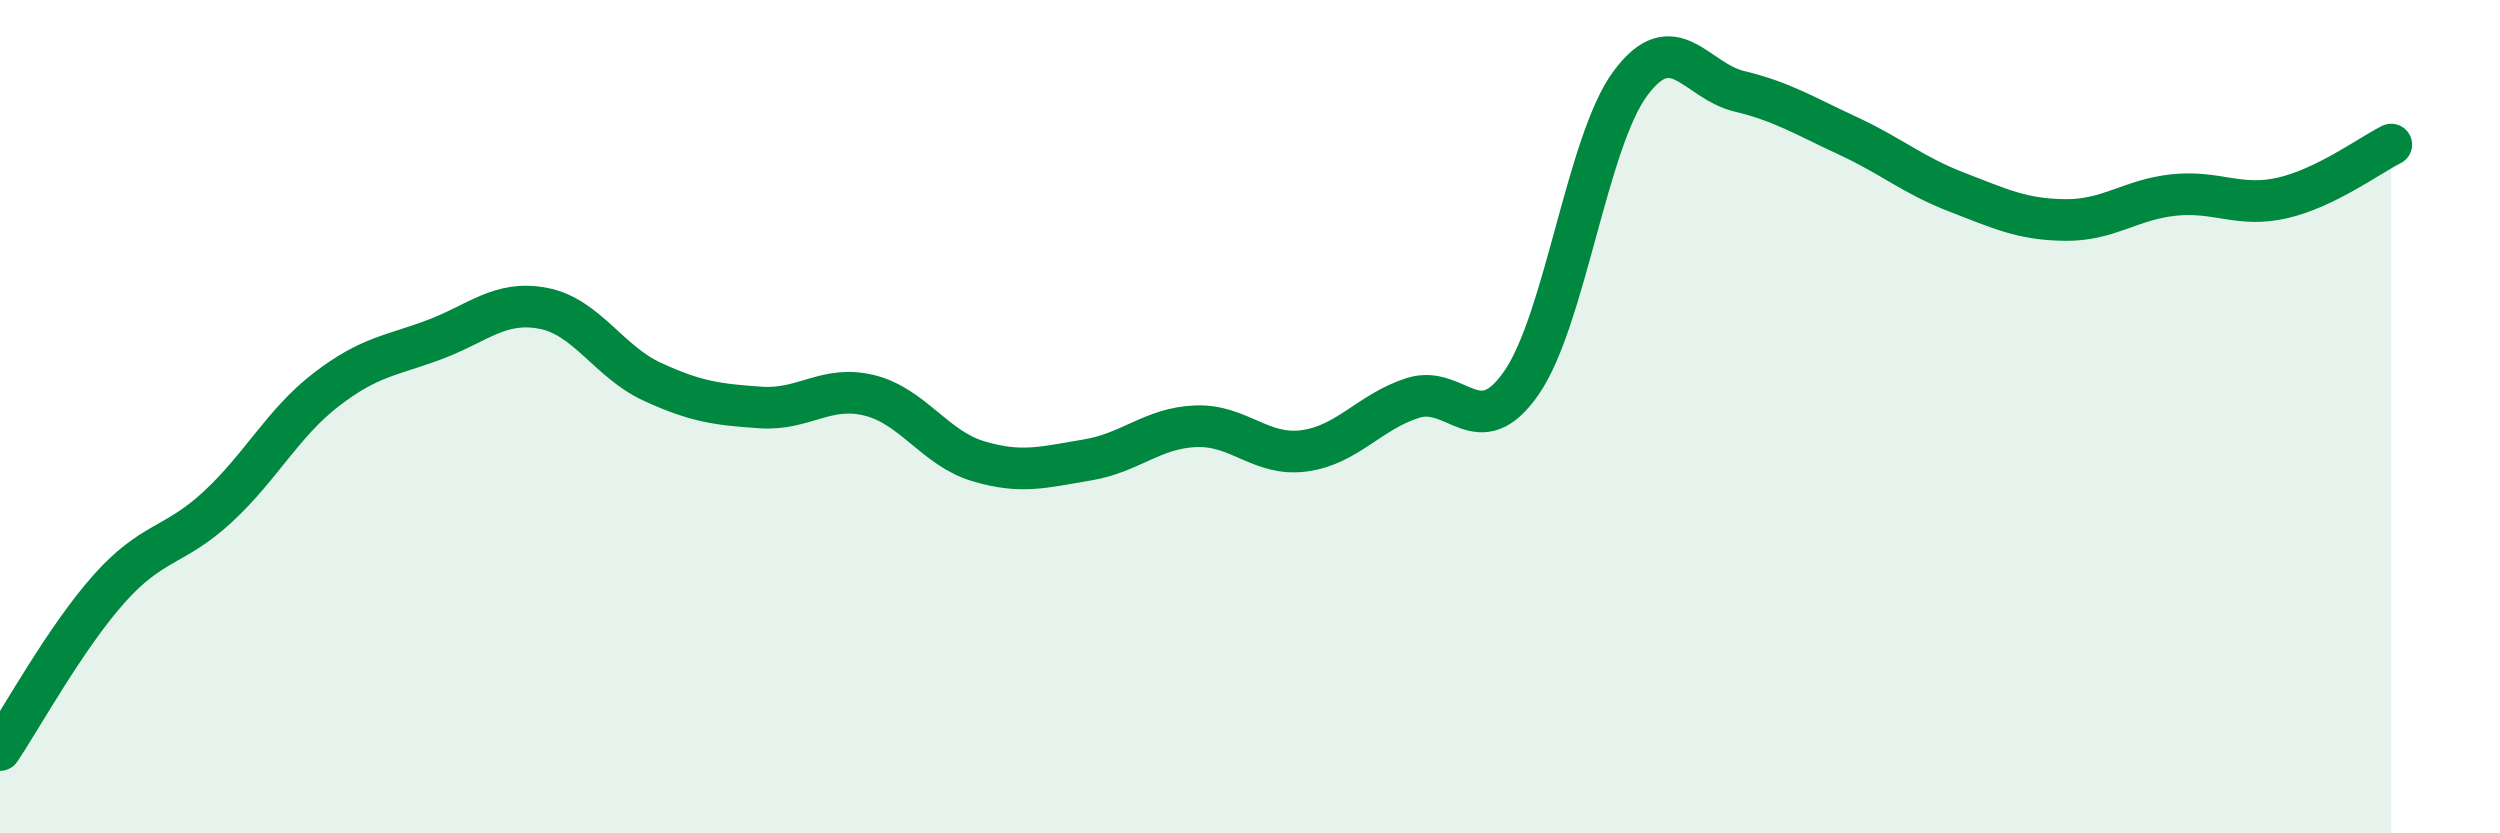
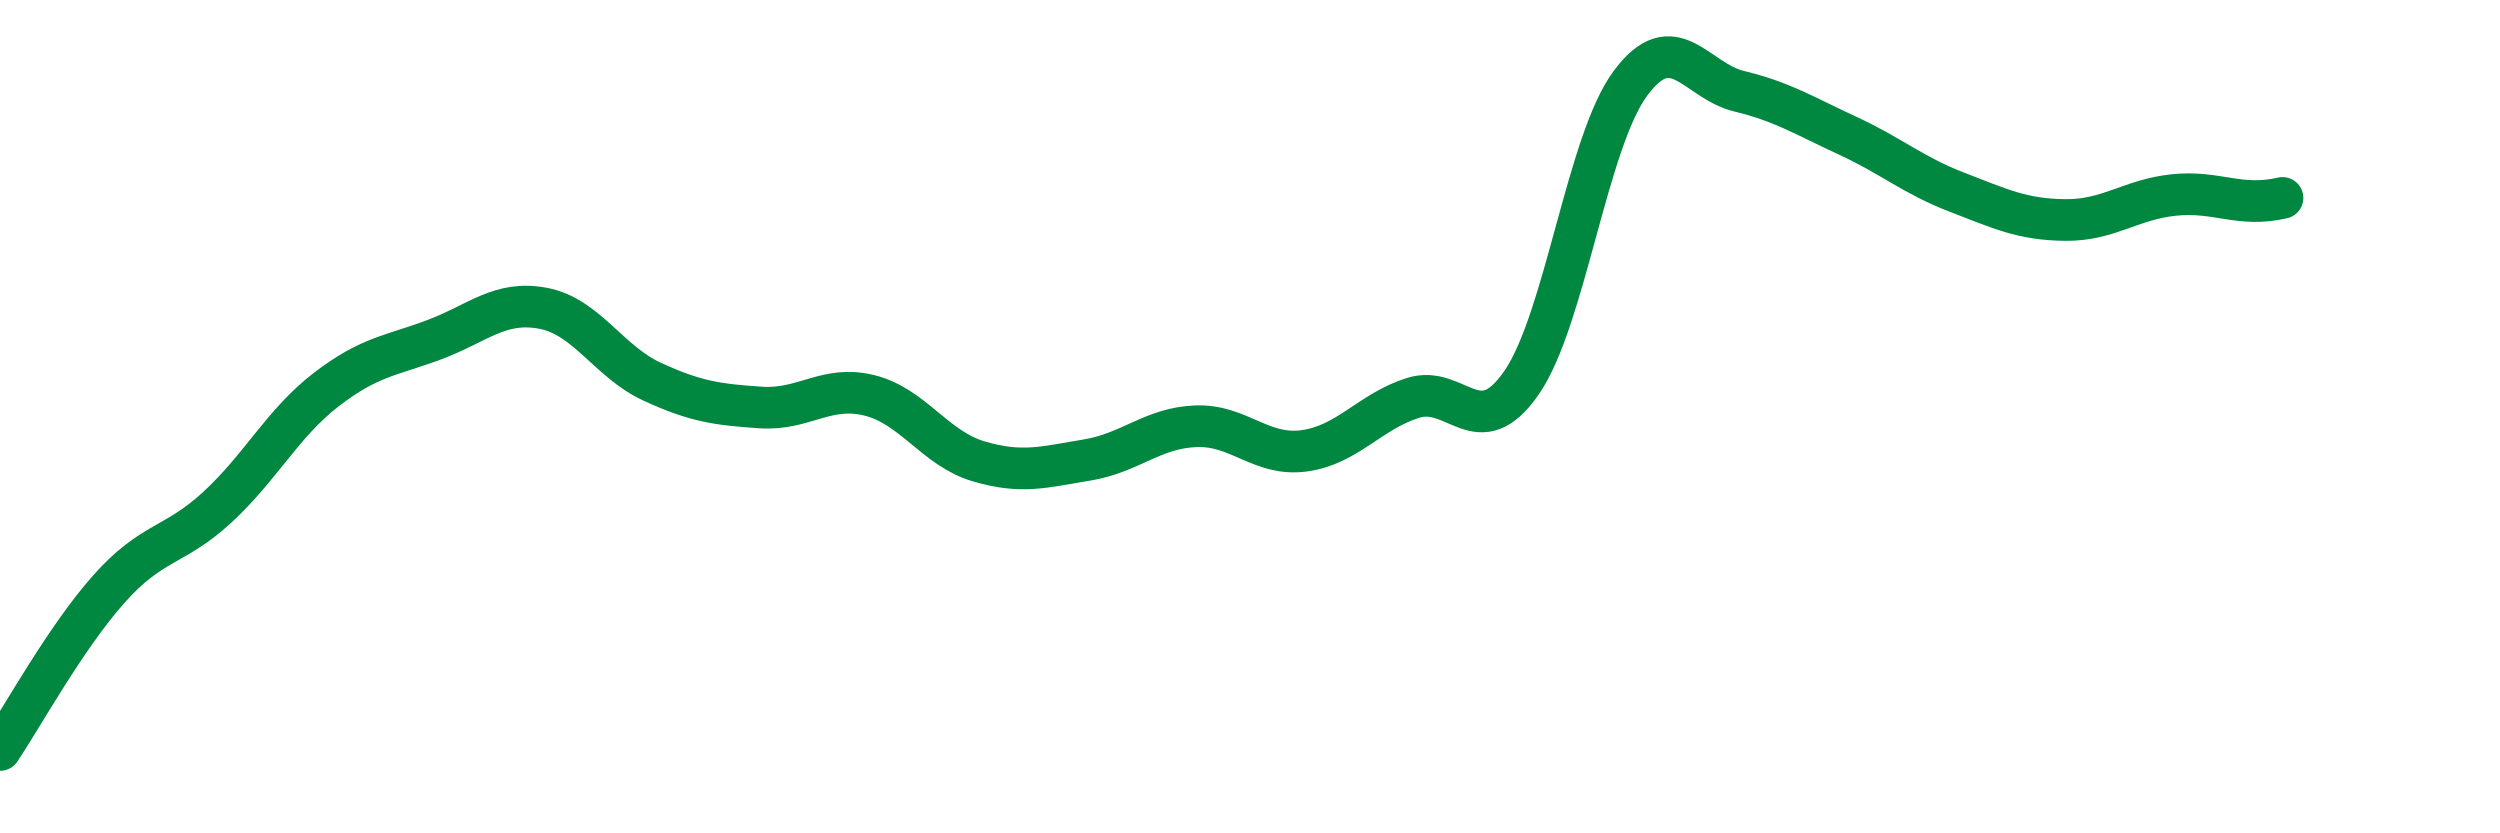
<svg xmlns="http://www.w3.org/2000/svg" width="60" height="20" viewBox="0 0 60 20">
-   <path d="M 0,18 C 0.52,17.23 1.57,15.31 2.61,14.14 C 3.65,12.97 4.18,13.13 5.22,12.17 C 6.26,11.21 6.79,10.15 7.83,9.35 C 8.87,8.55 9.39,8.54 10.43,8.15 C 11.47,7.76 12,7.2 13.04,7.4 C 14.08,7.6 14.61,8.68 15.65,9.16 C 16.69,9.64 17.22,9.71 18.26,9.78 C 19.3,9.85 19.83,9.23 20.87,9.49 C 21.91,9.75 22.44,10.76 23.48,11.07 C 24.52,11.38 25.05,11.21 26.09,11.04 C 27.13,10.87 27.66,10.27 28.7,10.23 C 29.74,10.19 30.26,10.96 31.3,10.82 C 32.34,10.68 32.87,9.88 33.91,9.55 C 34.95,9.22 35.48,10.69 36.52,9.18 C 37.56,7.67 38.09,3.4 39.13,2 C 40.17,0.6 40.7,1.94 41.74,2.19 C 42.78,2.44 43.31,2.78 44.35,3.26 C 45.39,3.74 45.92,4.21 46.96,4.61 C 48,5.01 48.53,5.27 49.57,5.28 C 50.61,5.29 51.13,4.79 52.17,4.68 C 53.21,4.57 53.74,4.99 54.78,4.75 C 55.82,4.51 56.87,3.73 57.39,3.47L57.39 20L0 20Z" fill="#008740" opacity="0.1" stroke-linecap="round" stroke-linejoin="round" />
-   <path d="M 0,18 C 0.52,17.23 1.57,15.31 2.61,14.14 C 3.65,12.97 4.18,13.13 5.22,12.17 C 6.26,11.21 6.79,10.15 7.83,9.35 C 8.87,8.55 9.39,8.54 10.43,8.15 C 11.47,7.76 12,7.2 13.04,7.4 C 14.08,7.6 14.61,8.68 15.65,9.16 C 16.69,9.64 17.22,9.71 18.26,9.78 C 19.3,9.85 19.83,9.23 20.87,9.49 C 21.91,9.75 22.44,10.76 23.48,11.07 C 24.52,11.38 25.05,11.21 26.09,11.04 C 27.13,10.87 27.66,10.27 28.7,10.23 C 29.74,10.19 30.26,10.96 31.3,10.82 C 32.34,10.68 32.87,9.88 33.91,9.55 C 34.95,9.22 35.48,10.69 36.52,9.18 C 37.56,7.67 38.09,3.4 39.13,2 C 40.17,0.6 40.7,1.94 41.74,2.19 C 42.78,2.44 43.31,2.78 44.35,3.26 C 45.39,3.74 45.92,4.21 46.96,4.61 C 48,5.01 48.53,5.27 49.57,5.28 C 50.61,5.29 51.13,4.79 52.17,4.68 C 53.21,4.57 53.74,4.99 54.78,4.75 C 55.82,4.51 56.87,3.73 57.39,3.47" stroke="#008740" stroke-width="1" fill="none" stroke-linecap="round" stroke-linejoin="round" />
+   <path d="M 0,18 C 0.52,17.23 1.57,15.31 2.61,14.14 C 3.65,12.97 4.18,13.13 5.22,12.17 C 6.26,11.21 6.79,10.15 7.83,9.35 C 8.87,8.55 9.39,8.54 10.43,8.15 C 11.47,7.76 12,7.2 13.04,7.4 C 14.08,7.6 14.61,8.68 15.65,9.16 C 16.69,9.64 17.22,9.71 18.26,9.78 C 19.3,9.85 19.83,9.23 20.87,9.49 C 21.91,9.75 22.44,10.76 23.48,11.07 C 24.52,11.38 25.05,11.21 26.09,11.04 C 27.13,10.87 27.66,10.27 28.7,10.23 C 29.74,10.19 30.26,10.96 31.3,10.82 C 32.34,10.68 32.87,9.88 33.91,9.55 C 34.95,9.22 35.48,10.69 36.52,9.18 C 37.56,7.67 38.09,3.4 39.13,2 C 40.17,0.6 40.7,1.94 41.74,2.19 C 42.78,2.44 43.31,2.78 44.35,3.26 C 45.39,3.74 45.92,4.21 46.96,4.61 C 48,5.01 48.53,5.27 49.57,5.28 C 50.61,5.29 51.13,4.79 52.17,4.68 C 53.21,4.57 53.74,4.99 54.78,4.75 " stroke="#008740" stroke-width="1" fill="none" stroke-linecap="round" stroke-linejoin="round" />
</svg>